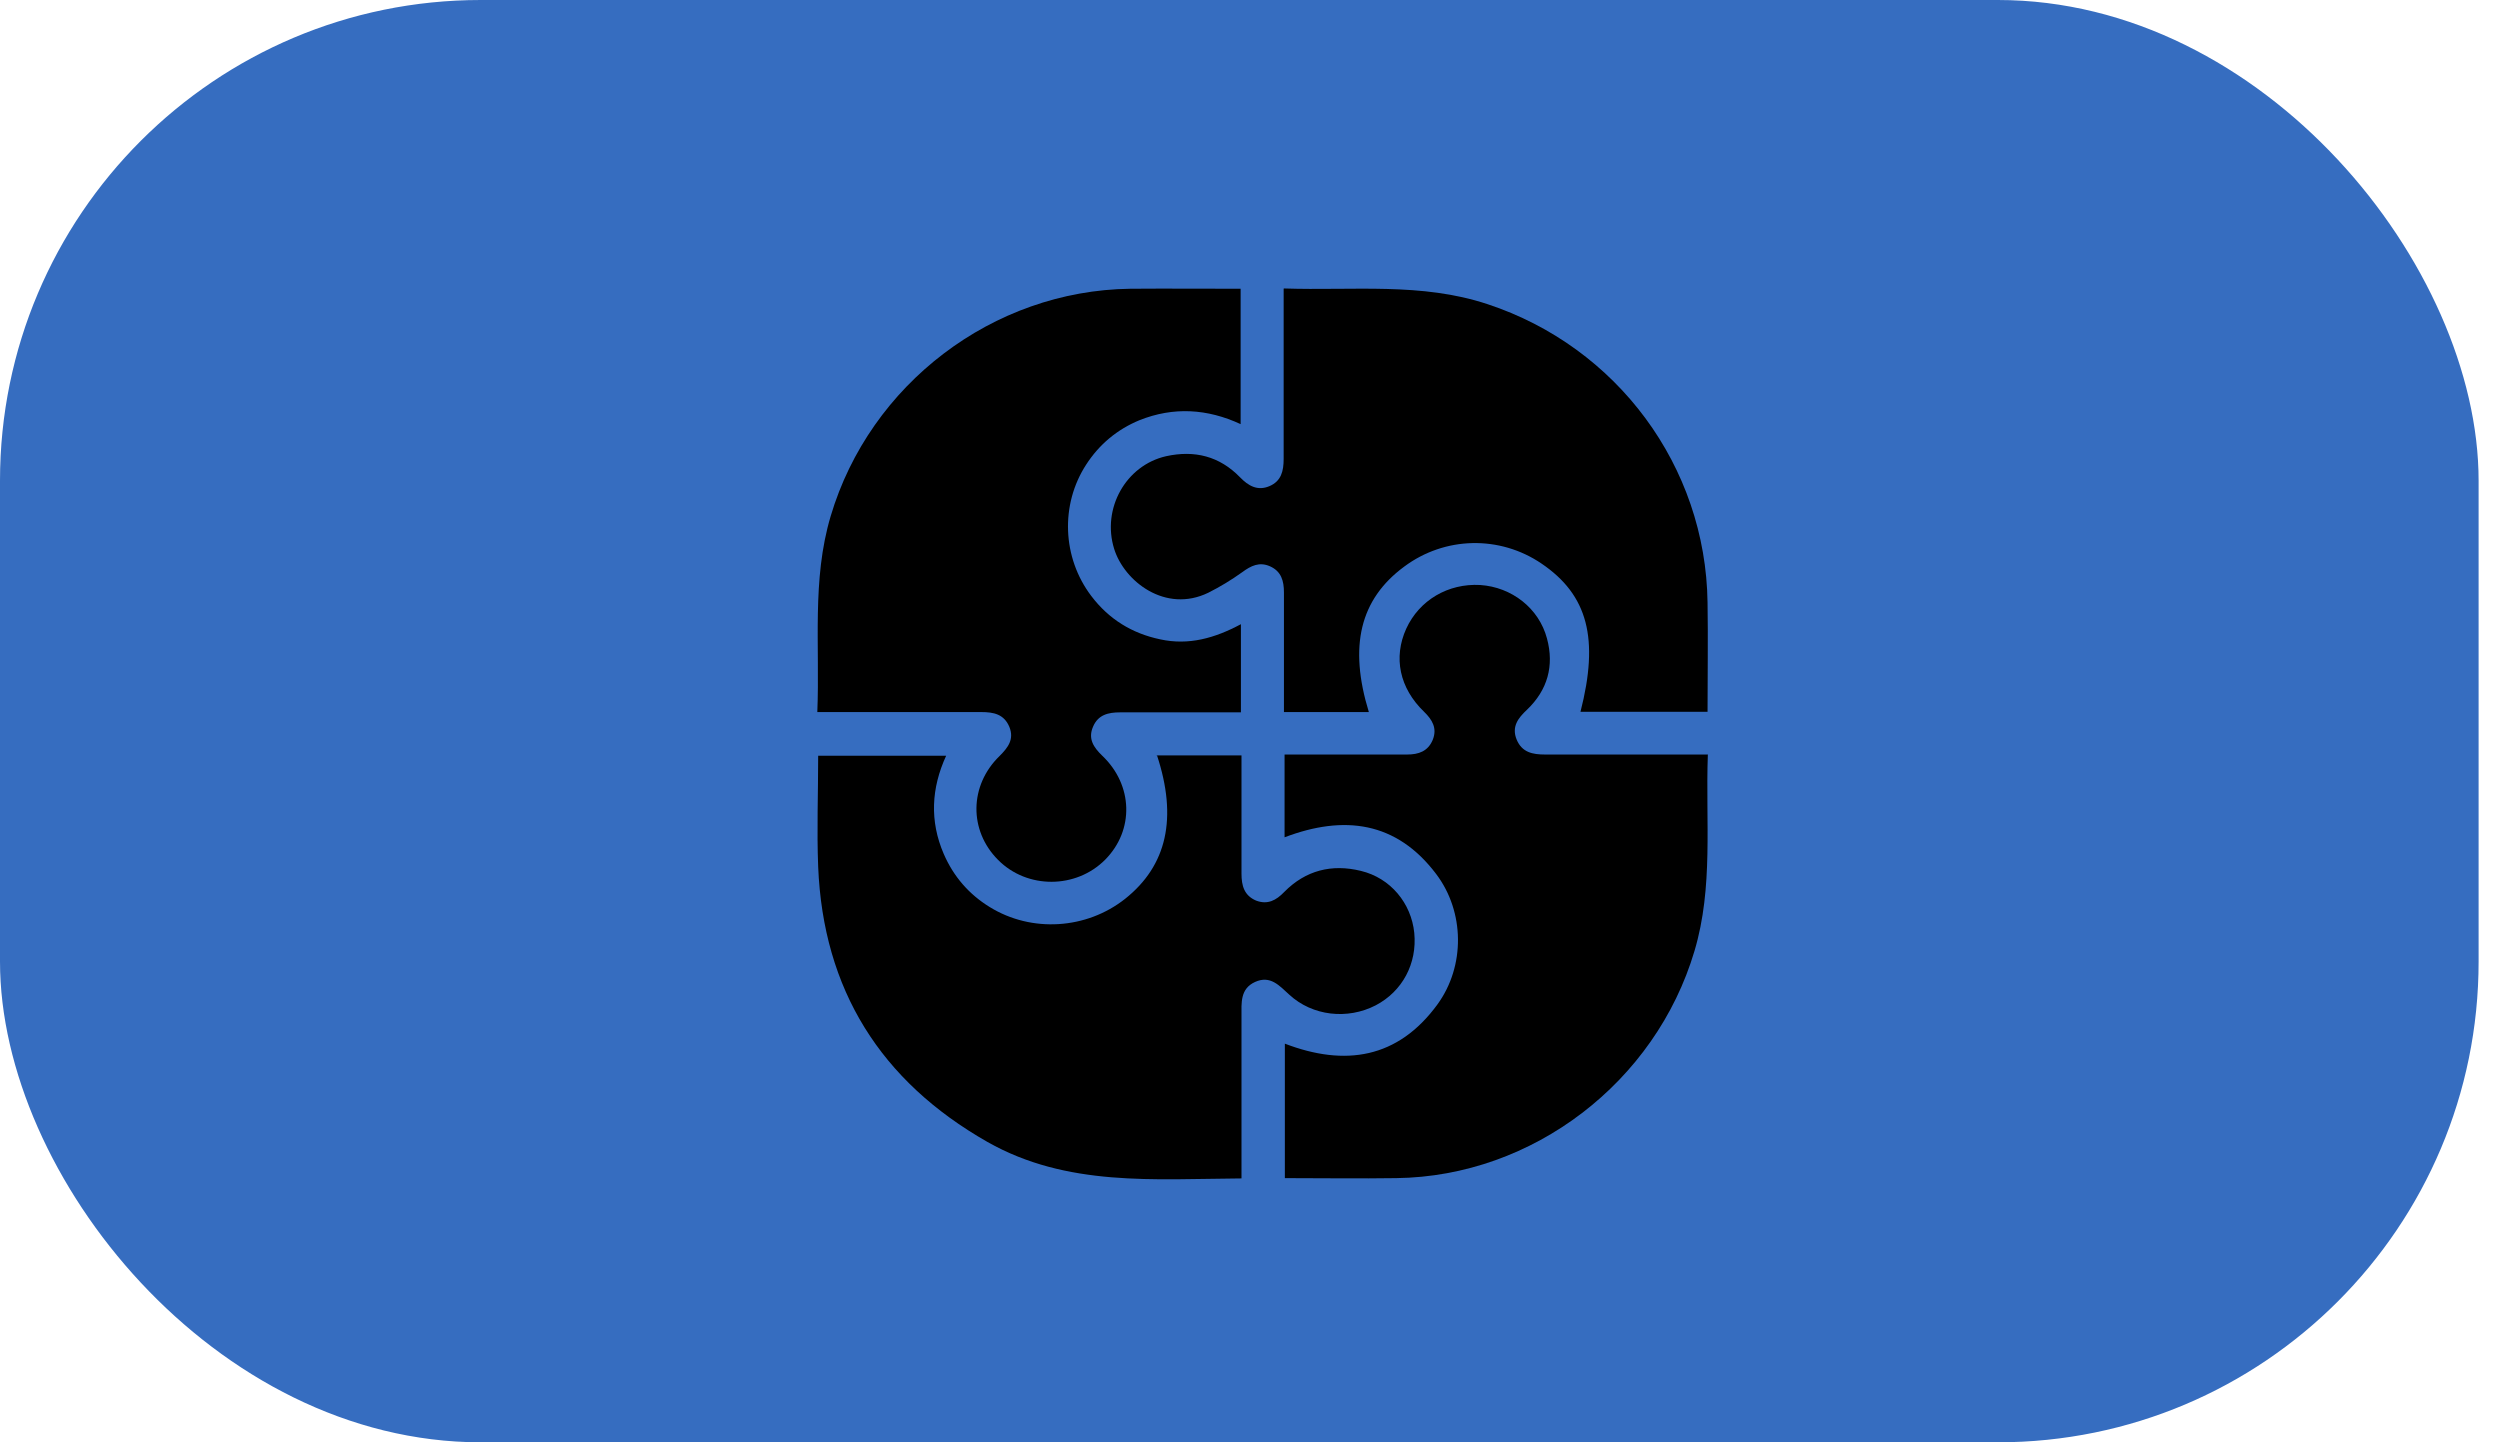
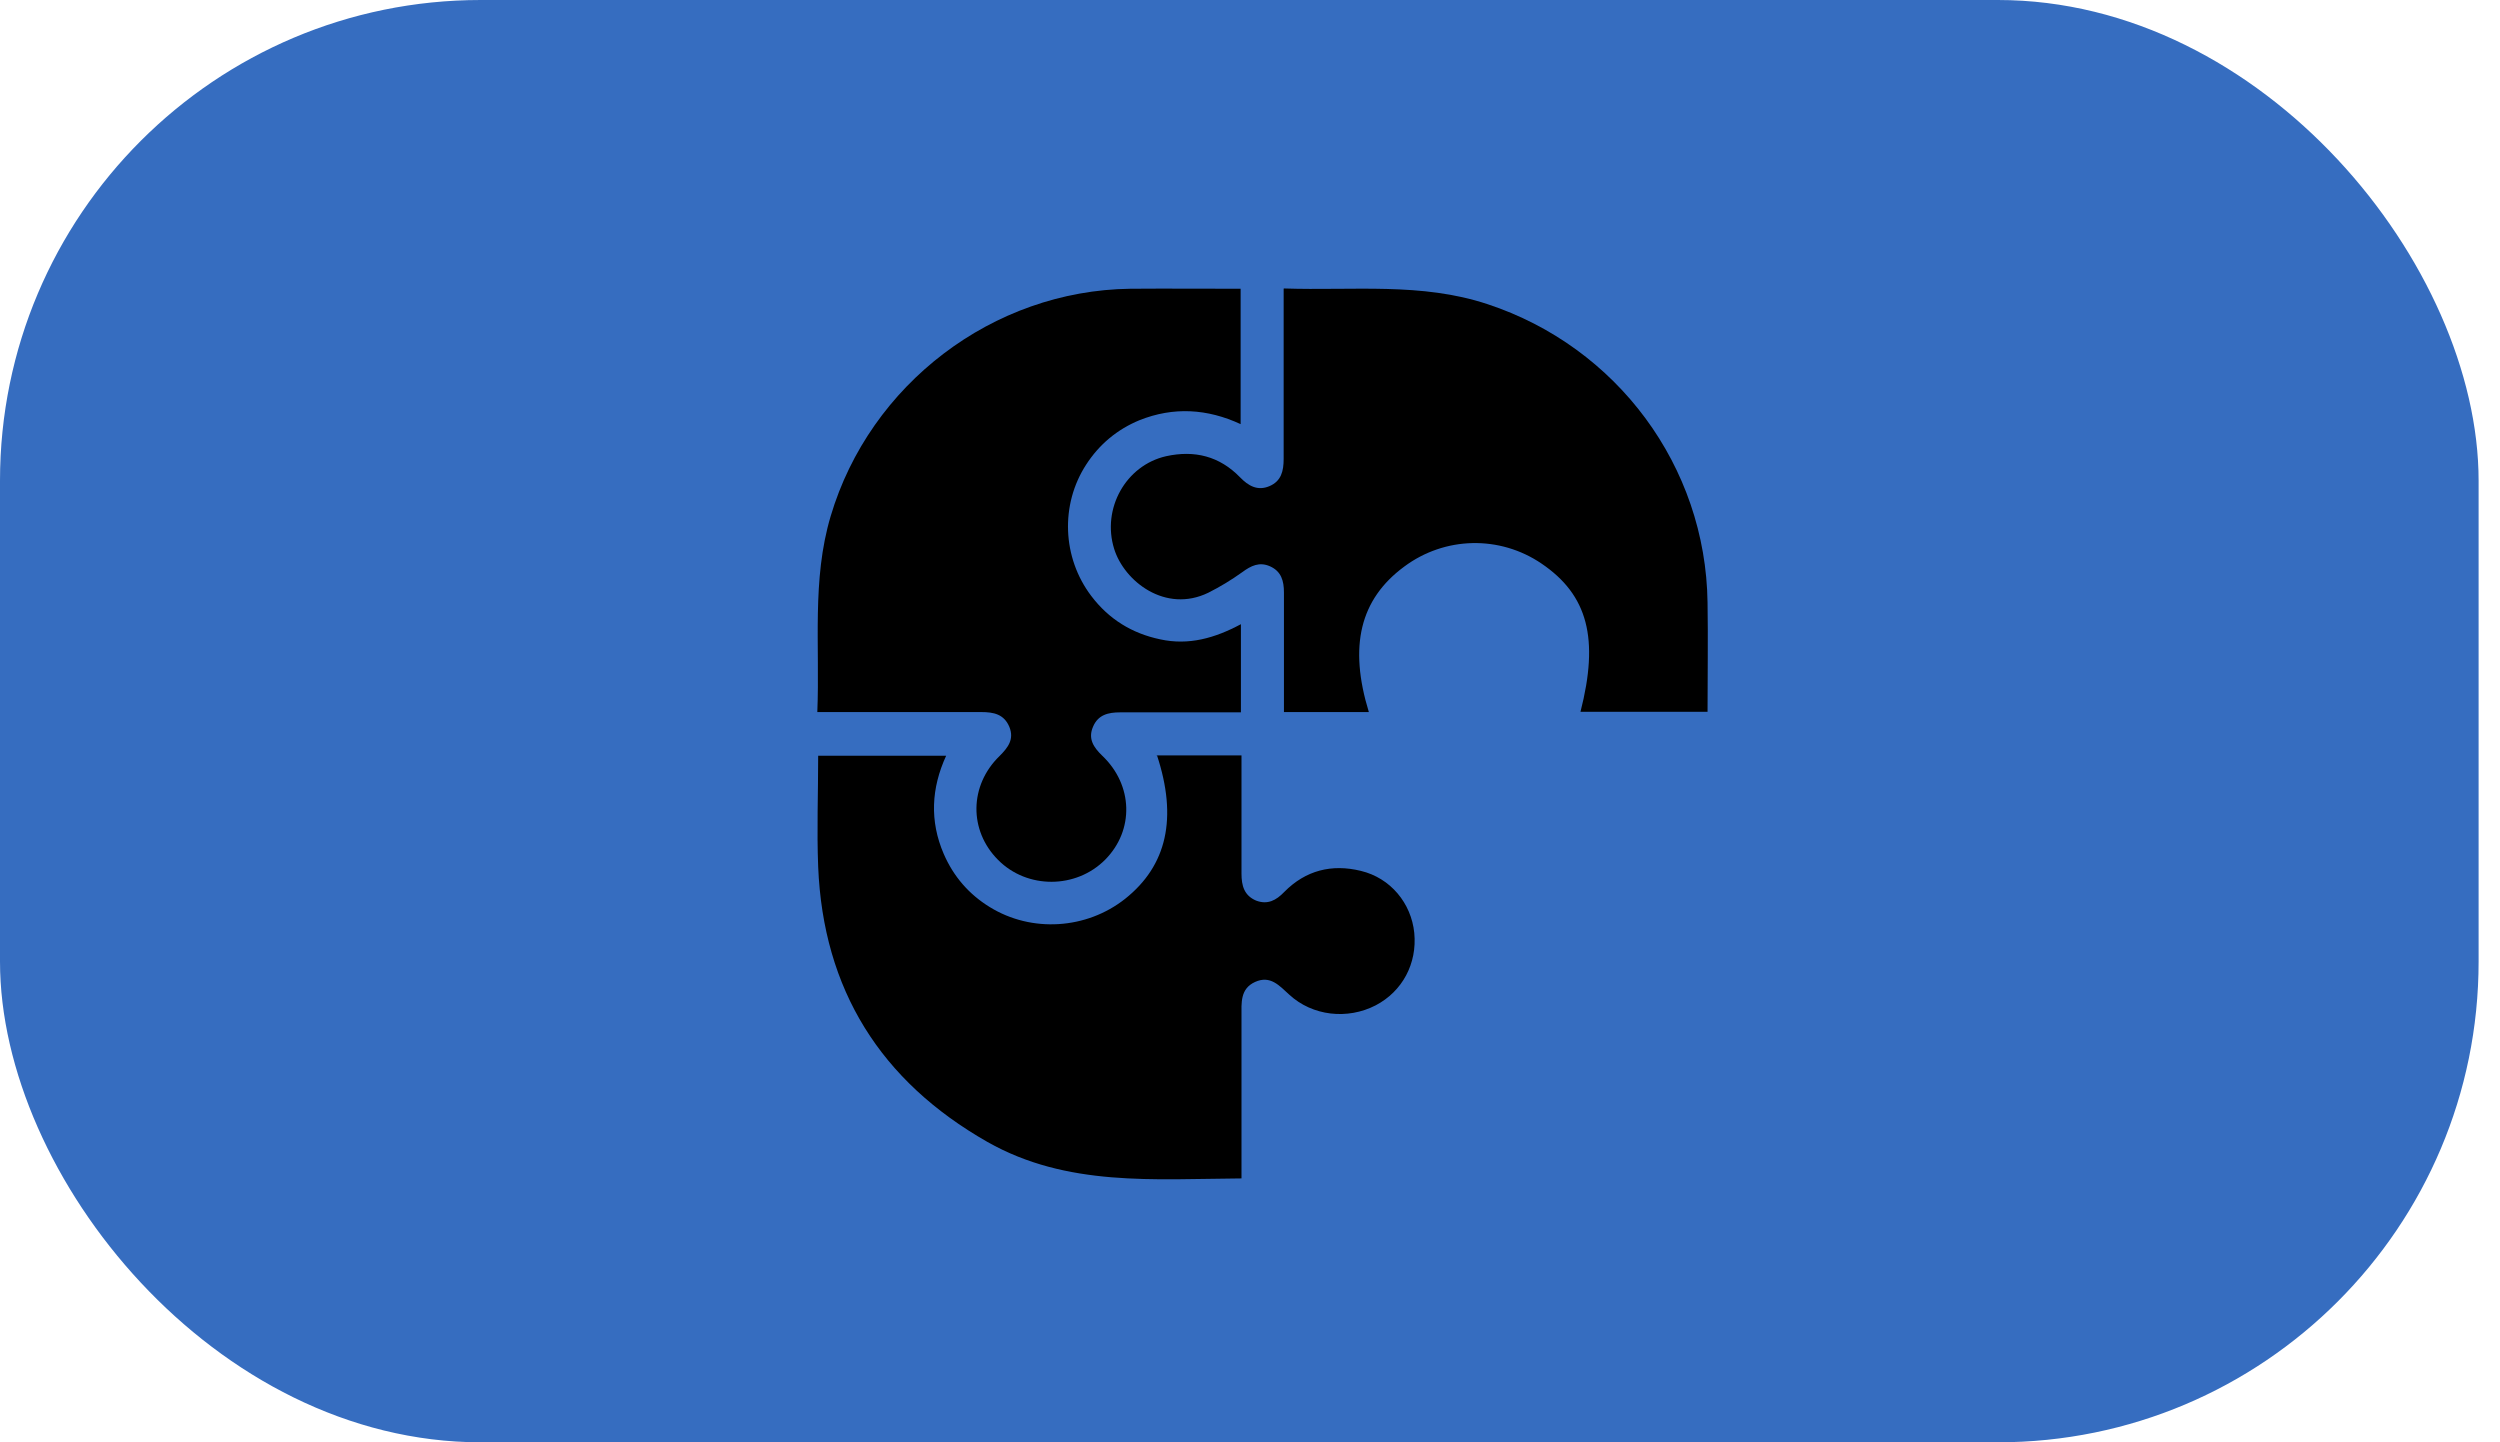
<svg xmlns="http://www.w3.org/2000/svg" width="52" height="30" viewBox="0 0 52 30" fill="none">
  <rect width="51.555" height="30" rx="10" fill="#366DC0" />
  <path d="M24.051 15.712H25.823C25.823 15.867 25.823 16.015 25.823 16.157C25.823 16.83 25.823 17.497 25.823 18.17C25.823 18.423 25.879 18.627 26.126 18.732C26.367 18.824 26.546 18.726 26.712 18.553C27.157 18.102 27.7 17.966 28.305 18.114C28.923 18.262 29.355 18.787 29.417 19.405C29.479 20.041 29.17 20.621 28.614 20.911C28.028 21.214 27.299 21.134 26.817 20.689C26.607 20.498 26.422 20.282 26.107 20.424C25.792 20.566 25.823 20.862 25.823 21.14C25.823 22.159 25.823 23.177 25.823 24.196C25.823 24.295 25.823 24.394 25.823 24.511C24.002 24.523 22.193 24.69 20.538 23.752C18.315 22.486 17.123 20.584 17.018 18.028C16.988 17.268 17.018 16.503 17.018 15.719H19.68C19.371 16.392 19.334 17.077 19.63 17.762C19.834 18.232 20.155 18.602 20.587 18.867C21.458 19.405 22.6 19.331 23.403 18.695C24.273 18.003 24.496 17.015 24.064 15.706L24.051 15.712Z" fill="black" />
  <path d="M17 14.817C17.056 13.428 16.883 12.063 17.278 10.736C18.093 7.994 20.649 6.043 23.508 6.006C24.267 6 25.027 6.006 25.805 6.006V8.822C25.113 8.501 24.409 8.457 23.699 8.741C23.236 8.933 22.866 9.242 22.594 9.661C22.051 10.495 22.094 11.6 22.699 12.397C23.063 12.878 23.545 13.175 24.131 13.298C24.724 13.428 25.268 13.274 25.811 12.983V14.817C25.718 14.817 25.619 14.817 25.527 14.817C24.786 14.817 24.039 14.817 23.298 14.817C23.051 14.817 22.841 14.867 22.736 15.114C22.625 15.367 22.748 15.546 22.927 15.719C23.57 16.33 23.594 17.268 22.989 17.88C22.384 18.491 21.365 18.497 20.76 17.886C20.149 17.274 20.161 16.336 20.791 15.725C20.964 15.552 21.1 15.379 20.995 15.12C20.884 14.854 20.668 14.811 20.408 14.811C19.39 14.811 18.371 14.811 17.352 14.811H17V14.817Z" fill="black" />
-   <path d="M35.523 15.7C35.474 17.089 35.641 18.454 35.245 19.781C34.437 22.504 31.887 24.468 29.046 24.505C28.274 24.517 27.509 24.505 26.725 24.505V21.708C27.978 22.189 29.077 22.017 29.898 20.893C30.479 20.096 30.466 18.966 29.874 18.182C29.046 17.083 27.953 16.947 26.719 17.416V15.694C26.817 15.694 26.916 15.694 27.009 15.694C27.762 15.694 28.515 15.694 29.269 15.694C29.509 15.694 29.701 15.626 29.8 15.391C29.898 15.15 29.793 14.972 29.621 14.805C29.108 14.311 28.978 13.675 29.25 13.076C29.522 12.483 30.121 12.131 30.788 12.168C31.442 12.211 32.01 12.65 32.177 13.28C32.331 13.848 32.189 14.354 31.763 14.761C31.578 14.934 31.436 15.114 31.547 15.385C31.658 15.651 31.88 15.694 32.134 15.694C33.152 15.694 34.171 15.694 35.19 15.694C35.289 15.694 35.388 15.694 35.529 15.694L35.523 15.7Z" fill="black" />
  <path d="M26.706 6C28.151 6.049 29.565 5.87 30.942 6.327C33.634 7.216 35.48 9.698 35.517 12.533C35.529 13.286 35.517 14.033 35.517 14.805H32.874C33.264 13.286 33.029 12.378 32.066 11.724C31.195 11.131 30.053 11.156 29.207 11.786C28.287 12.465 28.052 13.44 28.472 14.811H26.706V14.527C26.706 13.792 26.706 13.057 26.706 12.323C26.706 12.082 26.651 11.884 26.416 11.779C26.194 11.681 26.021 11.767 25.836 11.903C25.613 12.063 25.379 12.205 25.132 12.329C24.243 12.761 23.384 12.094 23.174 11.415C22.915 10.581 23.415 9.68 24.255 9.489C24.848 9.359 25.366 9.489 25.792 9.927C25.965 10.106 26.157 10.217 26.404 10.112C26.651 10.007 26.7 9.797 26.7 9.544C26.7 8.377 26.7 7.216 26.7 6.006L26.706 6Z" fill="black" />
</svg>